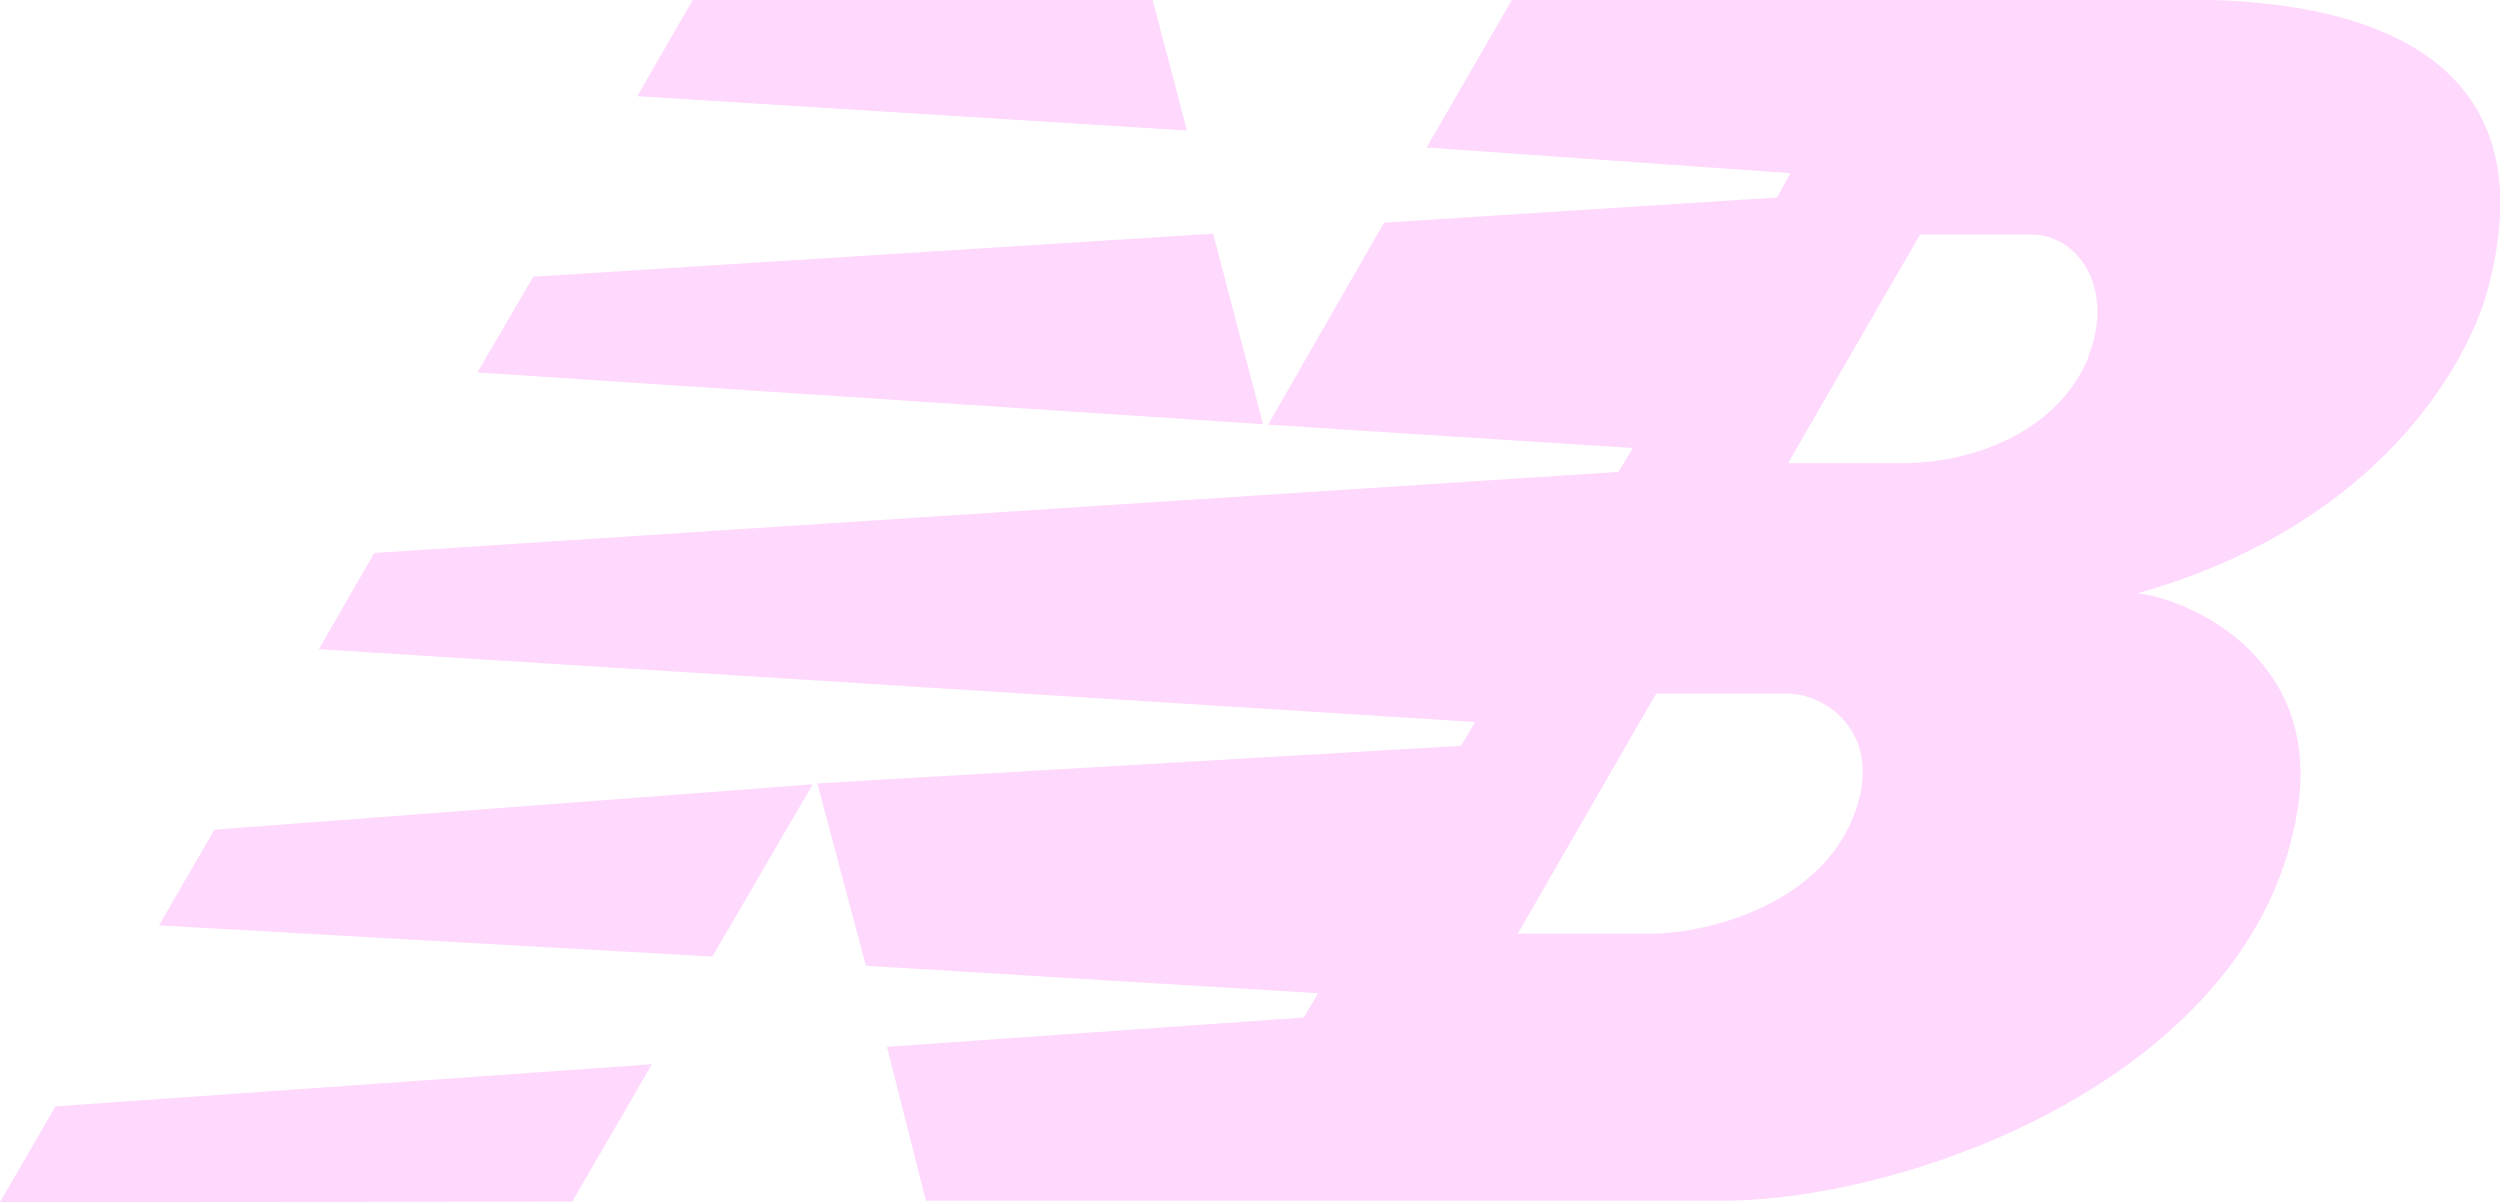
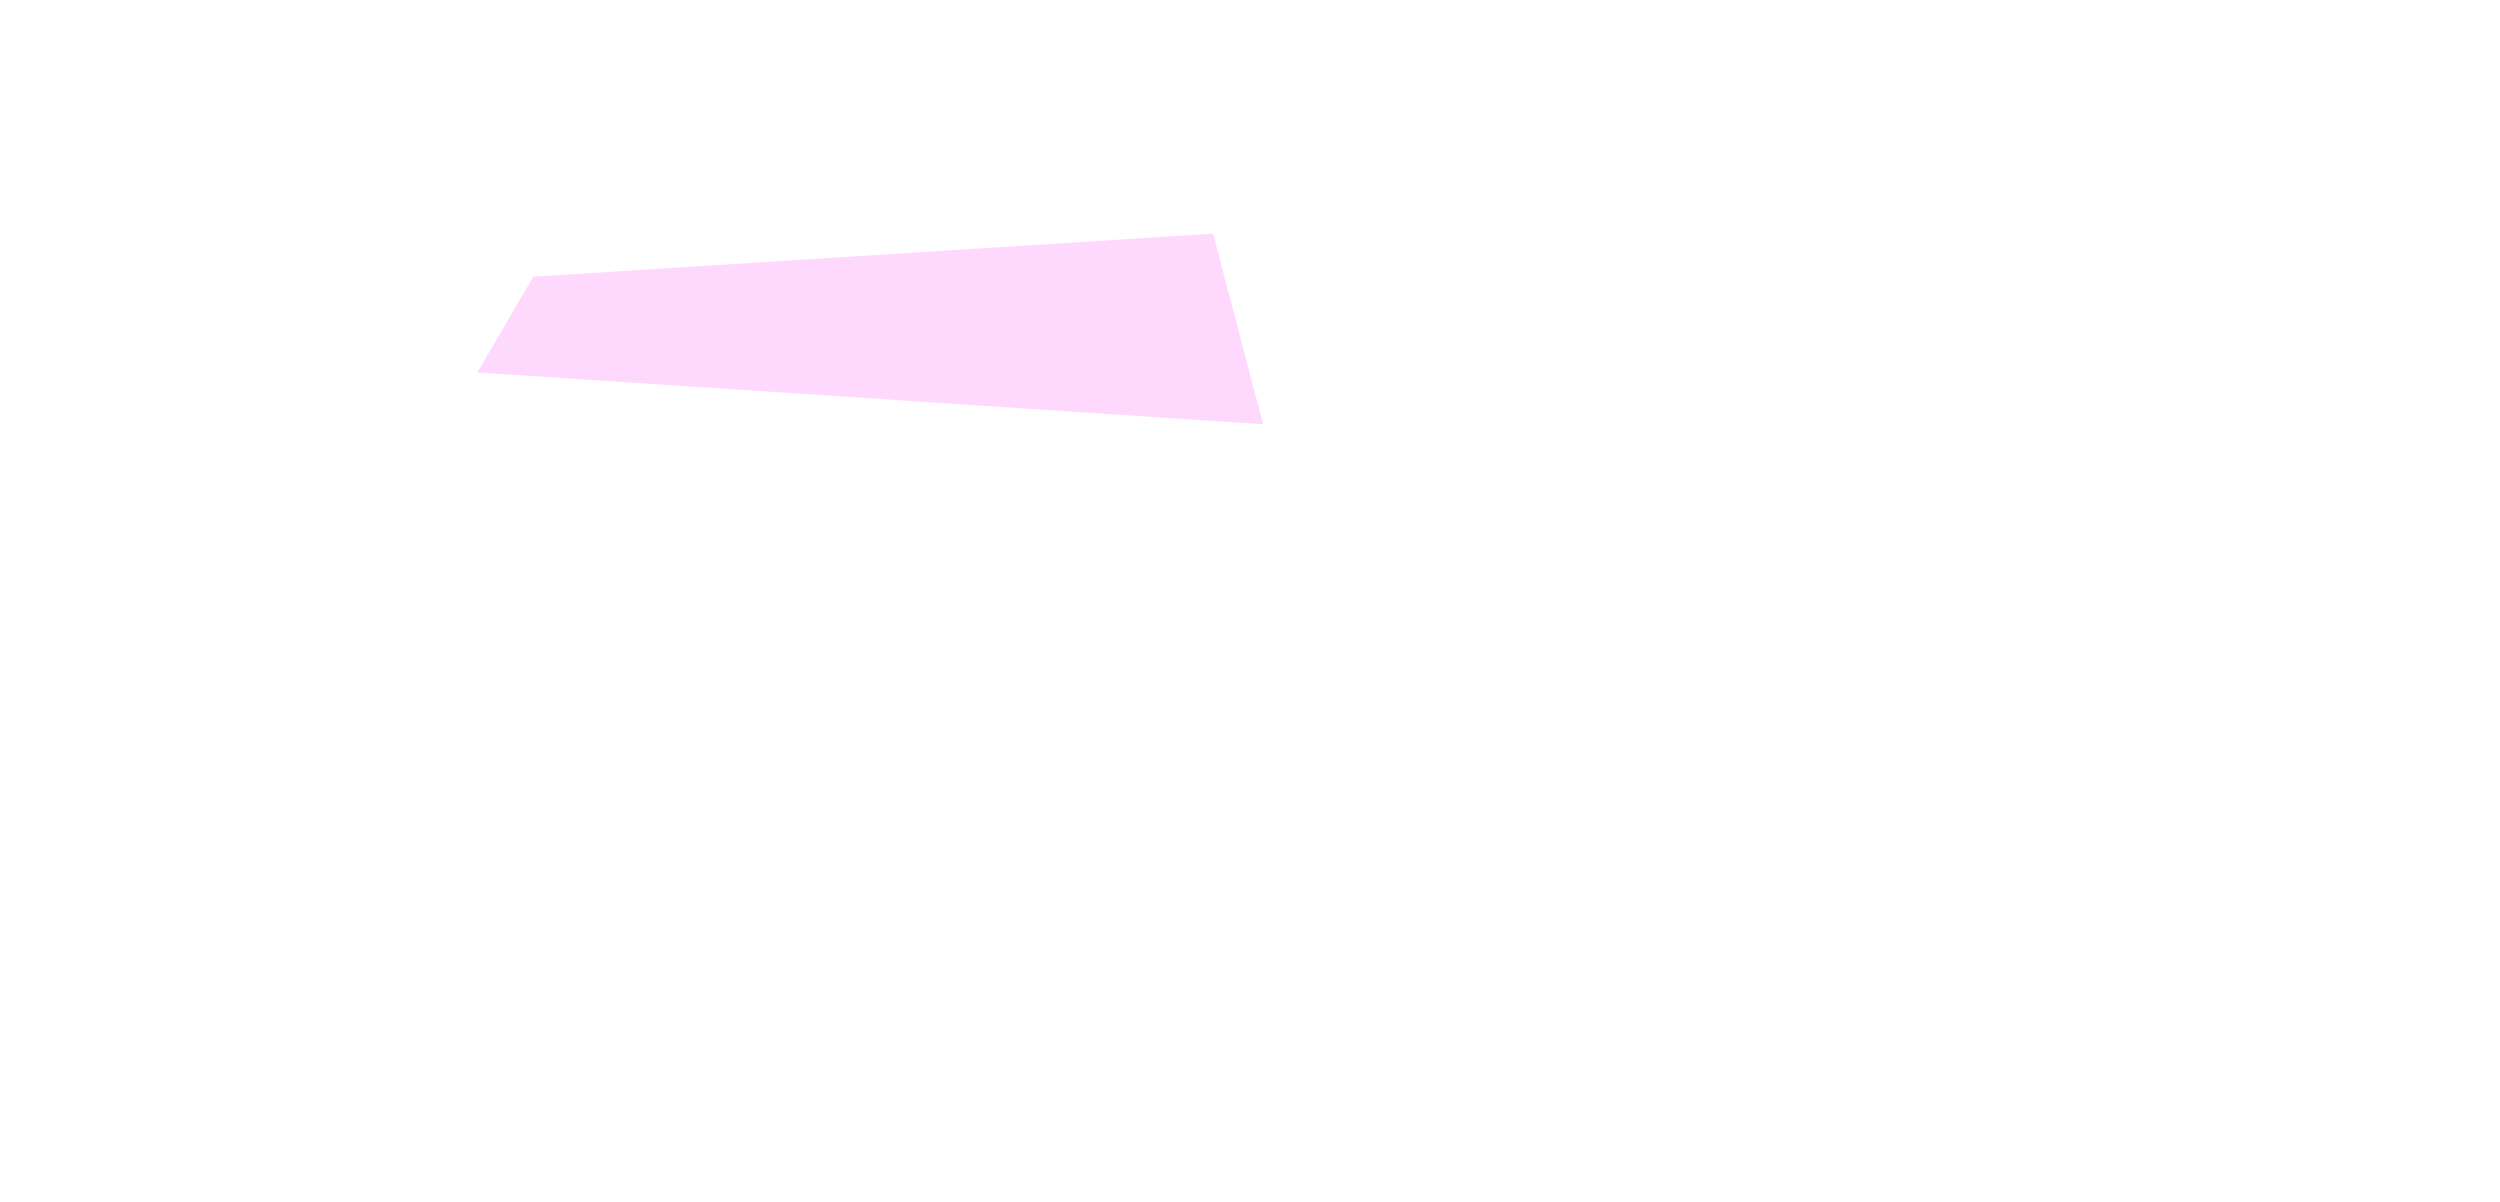
<svg xmlns="http://www.w3.org/2000/svg" id="Layer_2" viewBox="0 0 54.57 26.24">
  <g id="Layer_1-2">
    <g>
-       <polygon points="0 26.24 12.49 26.23 14.23 23.23 1.21 24.15 0 26.24" fill="#ffd8fe" />
-       <polygon points="25.16 0 15.12 0 13.91 2.1 25.91 2.85 25.16 0" fill="#ffd8fe" />
      <polygon points="26.48 5.1 11.64 6.04 10.42 8.13 27.57 9.26 26.48 5.1" fill="#ffd8fe" />
-       <path d="M47.72,0h-14.72l-1.86,3.22,7.94,.56-.29,.53-8.58,.55-2.53,4.41,7.96,.51-.31,.52-27.16,1.77-1.21,2.1,25.24,1.59-.31,.52-14.05,.82,1.06,3.98,9.87,.6-.31,.53-9.1,.64,.85,3.36h17.38c4.18-.01,11.7-2.78,12.57-8.59,.49-3.27-2.36-4.54-3.5-4.67,5.39-1.52,7.24-5.15,7.63-6.59,1.31-4.76-2.04-6.37-6.56-6.37Zm-7.26,17.81c-.73,1.9-3.12,2.57-4.45,2.57h-2.88l3.02-5.24h2.87c.87,0,2.13,.91,1.44,2.67Zm5.13-10.02c-.63,1.55-2.38,2.31-4.05,2.32h-2.51s2.88-4.99,2.88-4.99h2.43c1.05,0,1.83,1.22,1.24,2.66Z" fill="#ffd8fe" />
-       <polygon points="3.47 20.2 15.55 20.88 17.74 17.12 4.68 18.11 3.47 20.2" fill="#ffd8fe" />
    </g>
  </g>
</svg>